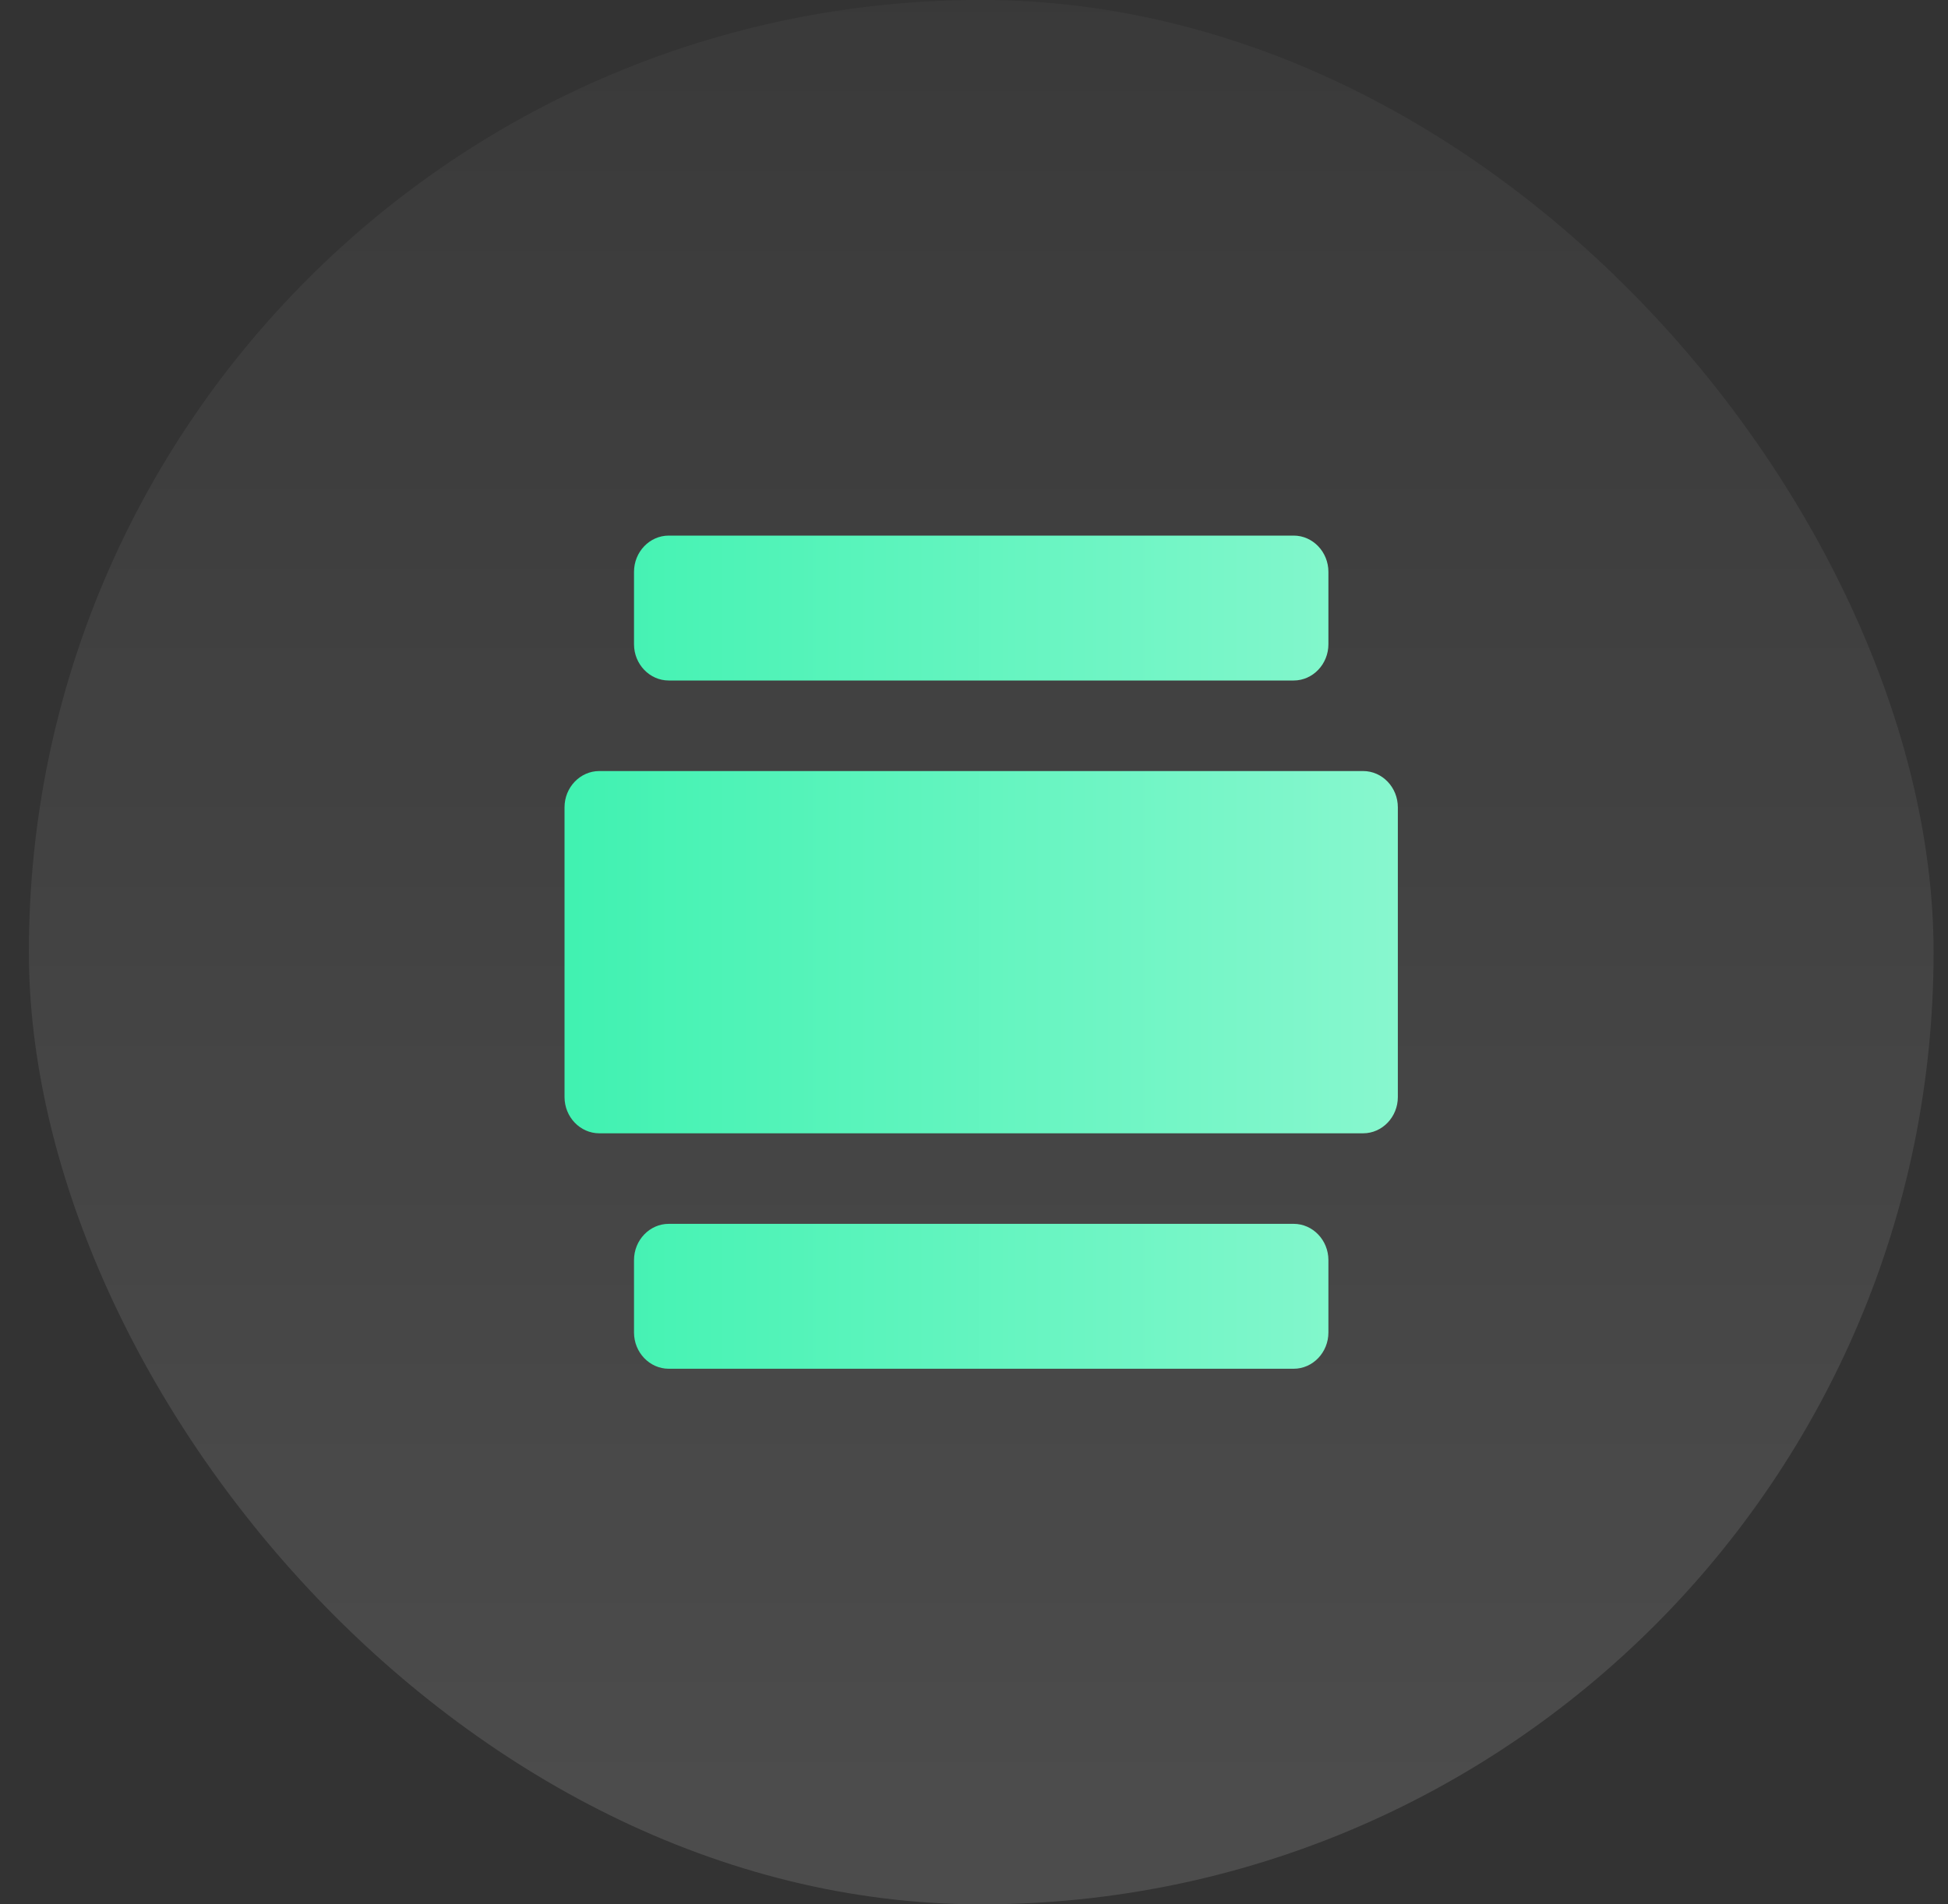
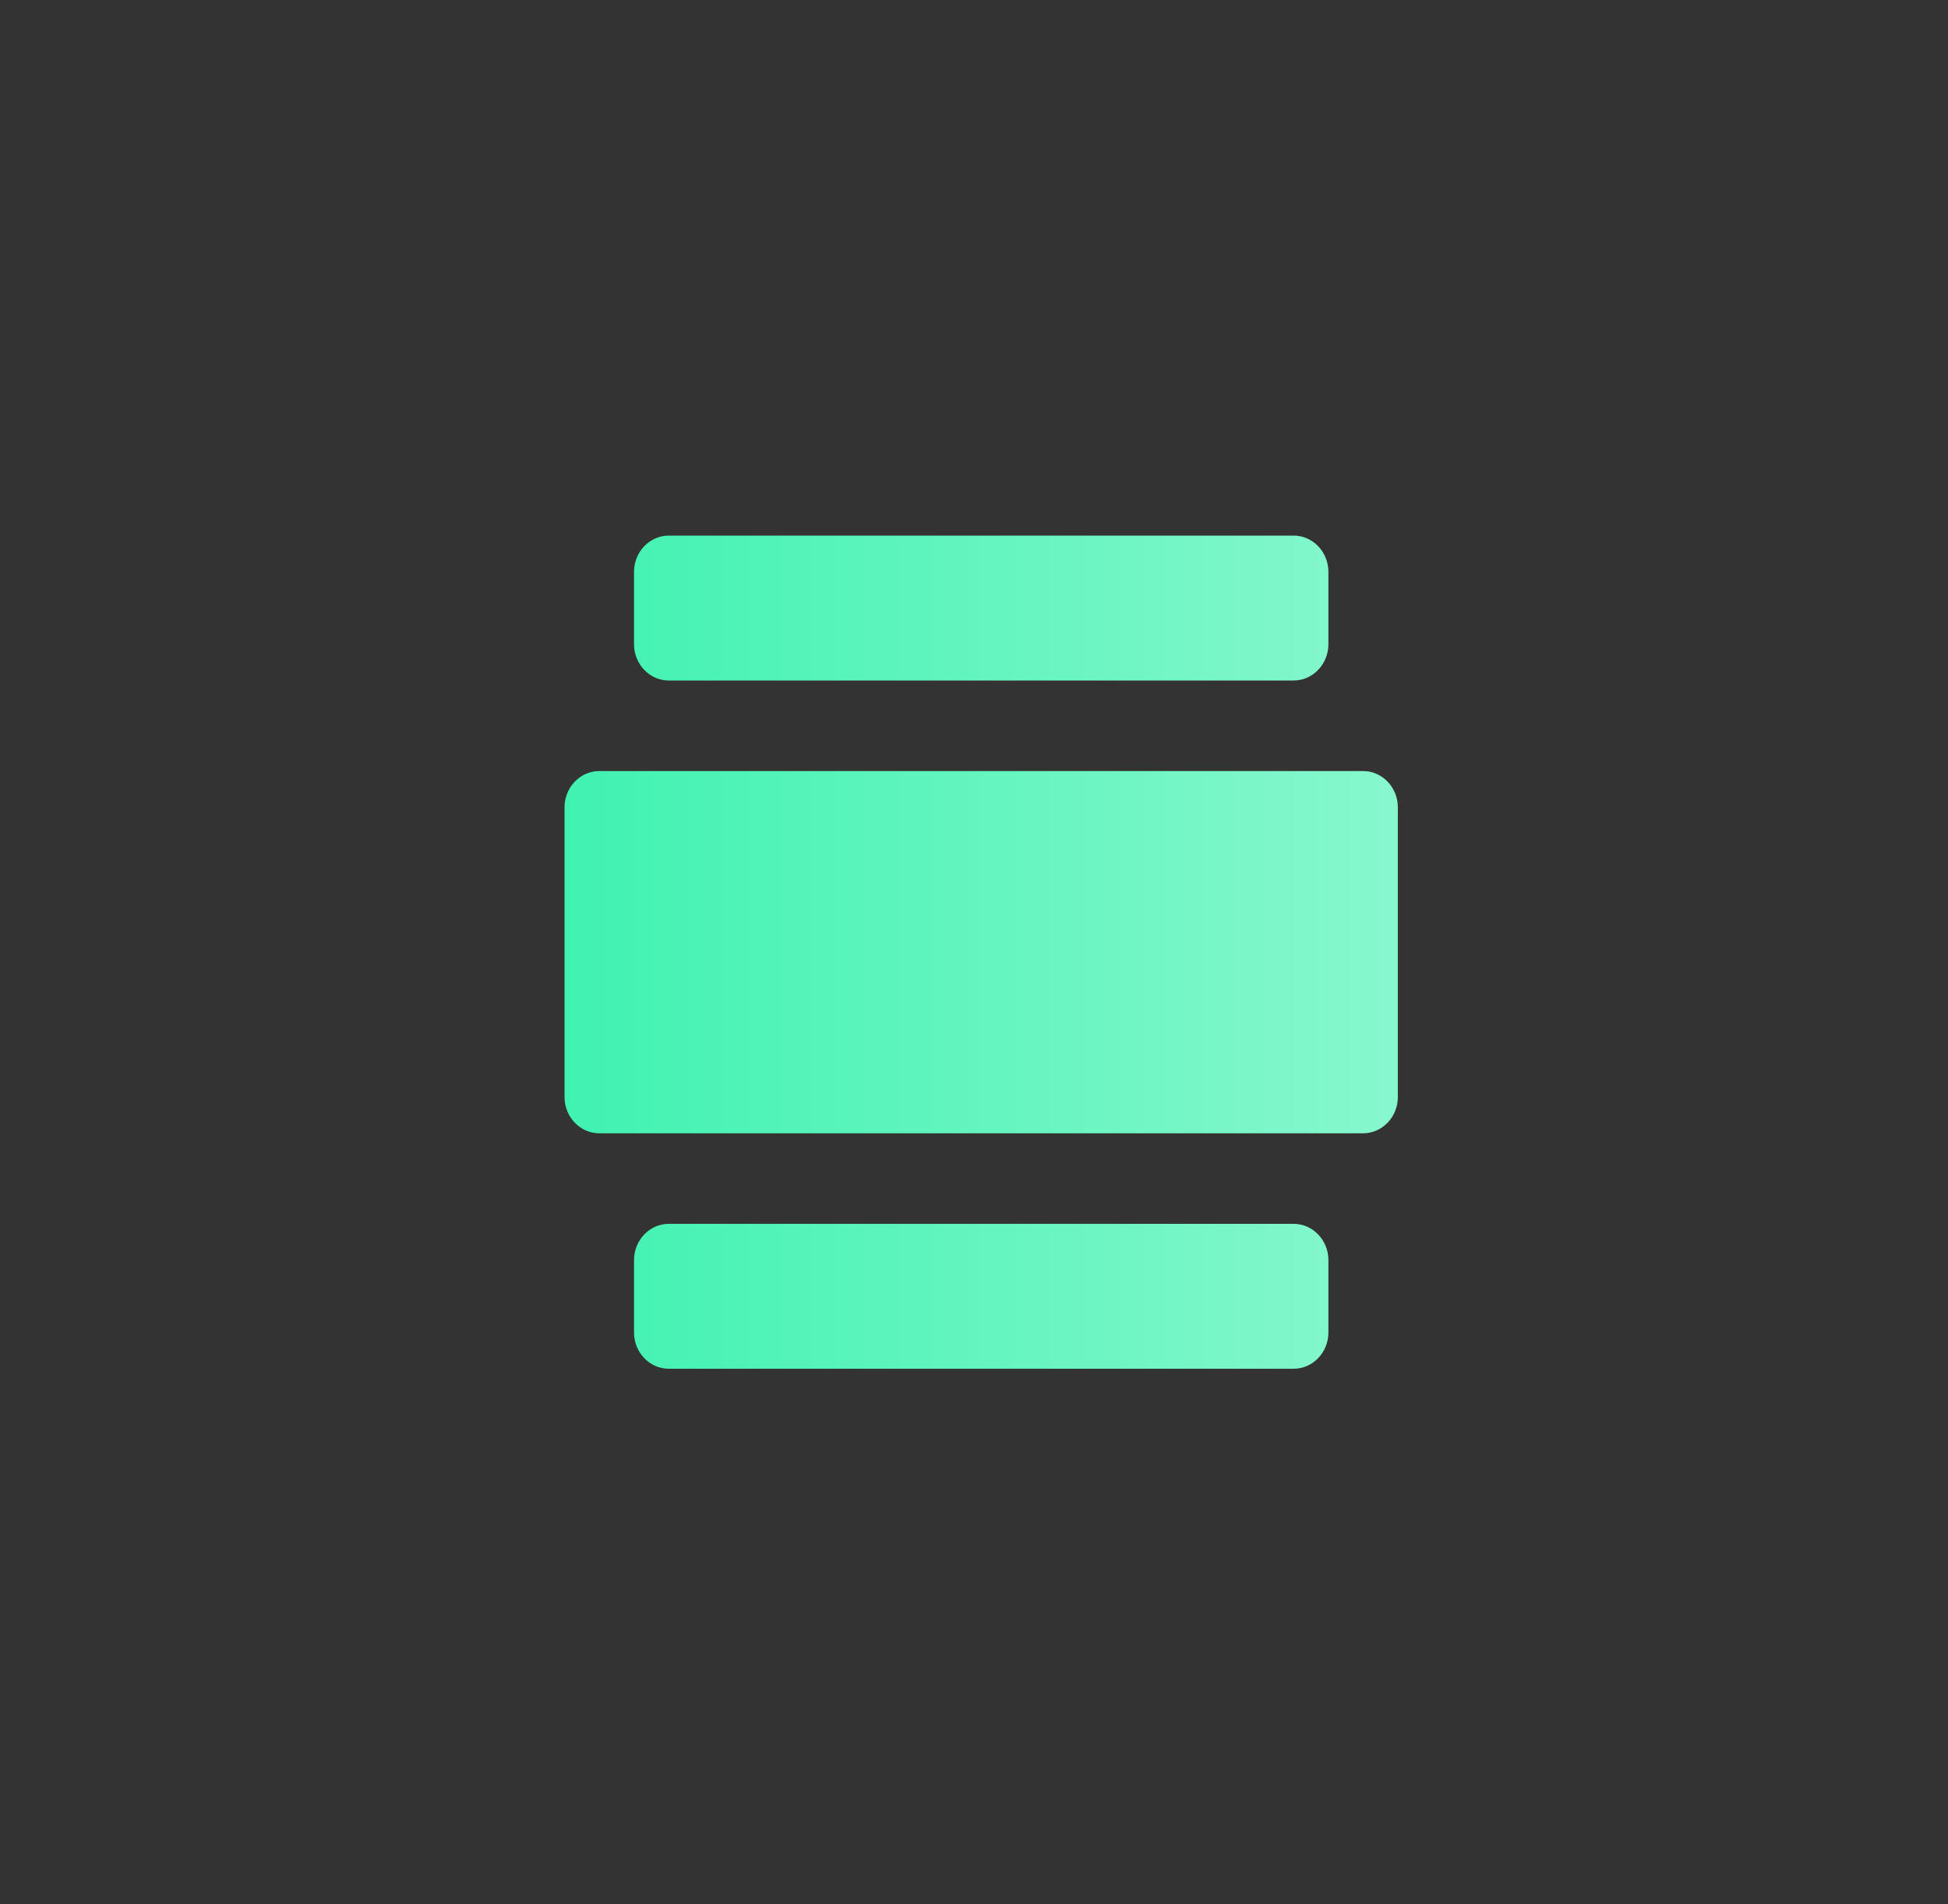
<svg xmlns="http://www.w3.org/2000/svg" width="45" height="44" viewBox="0 0 45 44" fill="none">
  <rect x="0" y="0" width="45" height="44" fill="#333333" stroke="none" />
-   <rect x="0.667" width="44" height="44" rx="22" fill="url(#paint0_linear_20_2349)" fill-opacity="0.12" />
  <path d="M30.687 13.212L30.687 14.886C30.687 15.346 30.326 15.723 29.885 15.723L15.448 15.723C15.007 15.723 14.646 15.346 14.646 14.886L14.646 13.212C14.646 12.752 15.007 12.375 15.448 12.375L29.885 12.375C30.326 12.375 30.687 12.752 30.687 13.212ZM13.041 18.652L13.041 25.348C13.041 25.808 13.402 26.185 13.844 26.185L31.489 26.185C31.931 26.185 32.291 25.808 32.291 25.348L32.291 18.652C32.291 18.192 31.931 17.815 31.489 17.815L13.844 17.815C13.402 17.815 13.041 18.192 13.041 18.652ZM30.687 29.114L30.687 30.788C30.687 31.248 30.326 31.625 29.885 31.625L15.448 31.625C15.007 31.625 14.646 31.248 14.646 30.788L14.646 29.114C14.646 28.654 15.007 28.277 15.448 28.277L29.885 28.277C30.326 28.277 30.687 28.654 30.687 29.114Z" fill="url(#paint1_linear_20_2349)" />
  <defs>
    <linearGradient id="paint0_linear_20_2349" x1="20.113" y1="-15.361" x2="20.113" y2="40.896" gradientUnits="userSpaceOnUse">
      <stop stop-color="white" stop-opacity="0" />
      <stop offset="1" stop-color="white" />
    </linearGradient>
    <linearGradient id="paint1_linear_20_2349" x1="32.2" y1="22" x2="13.041" y2="22" gradientUnits="userSpaceOnUse">
      <stop stop-color="#87F7CE" />
      <stop offset="1" stop-color="#40F2B1" />
    </linearGradient>
  </defs>
</svg>